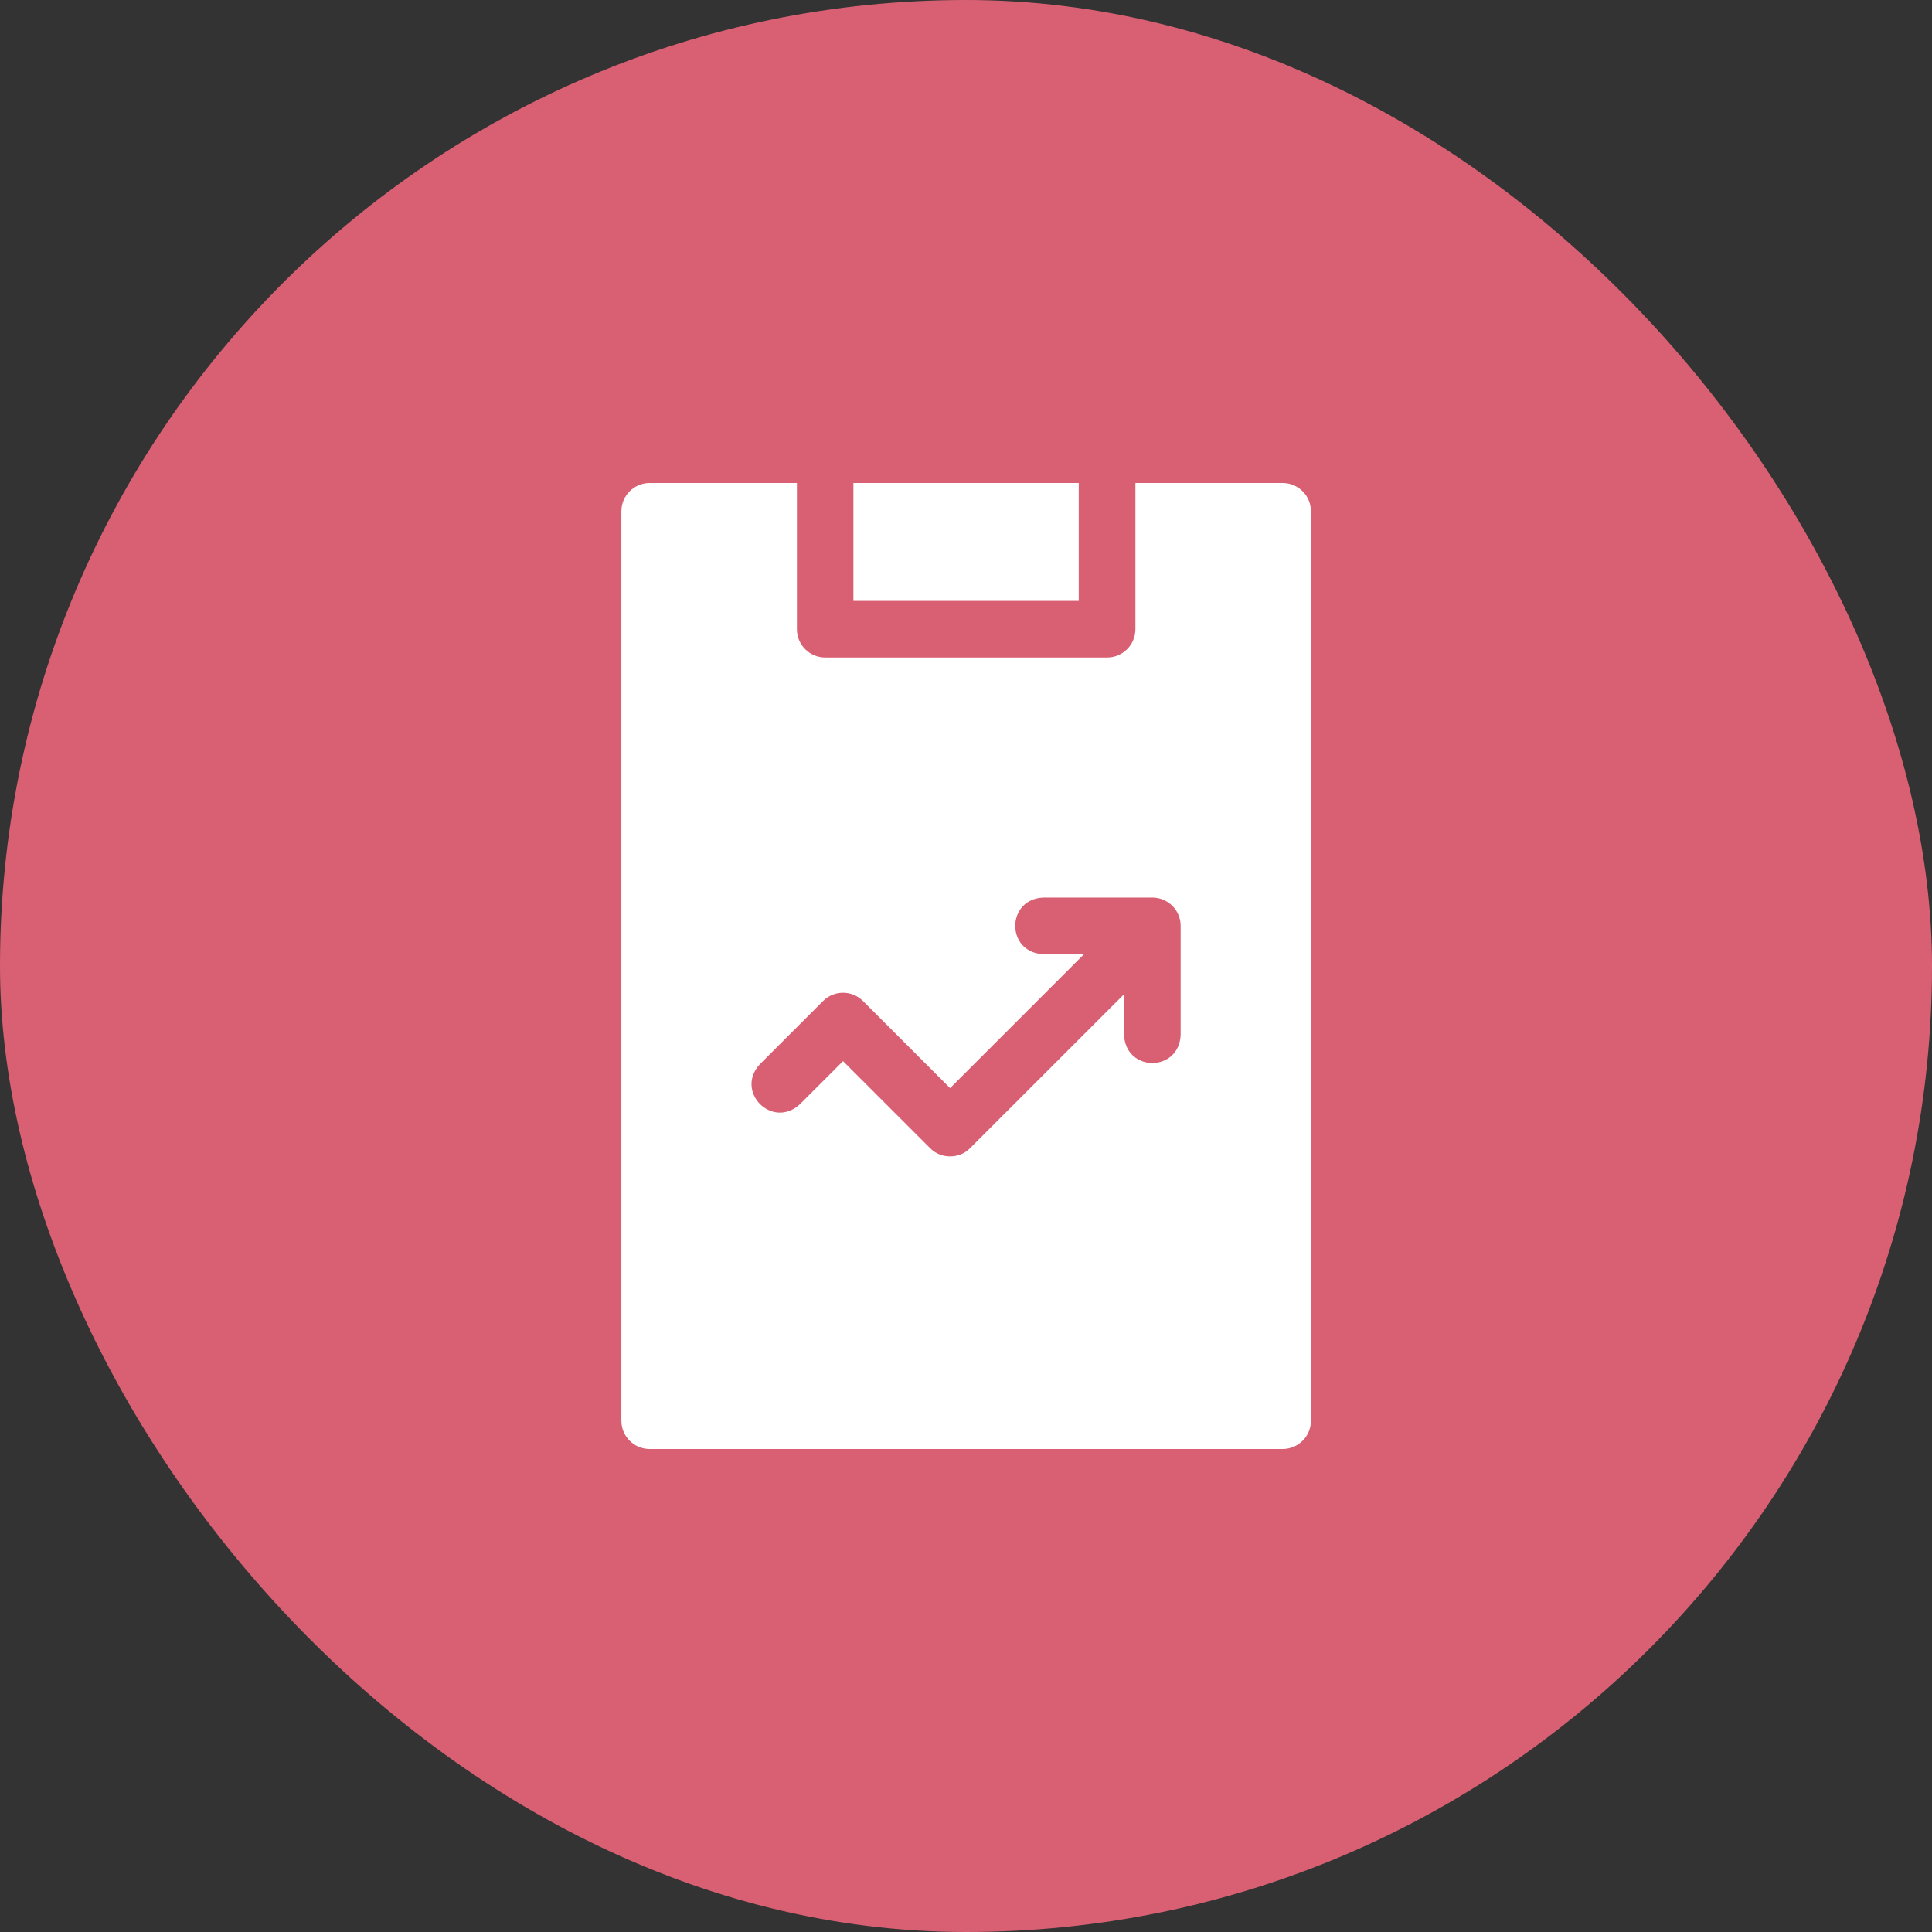
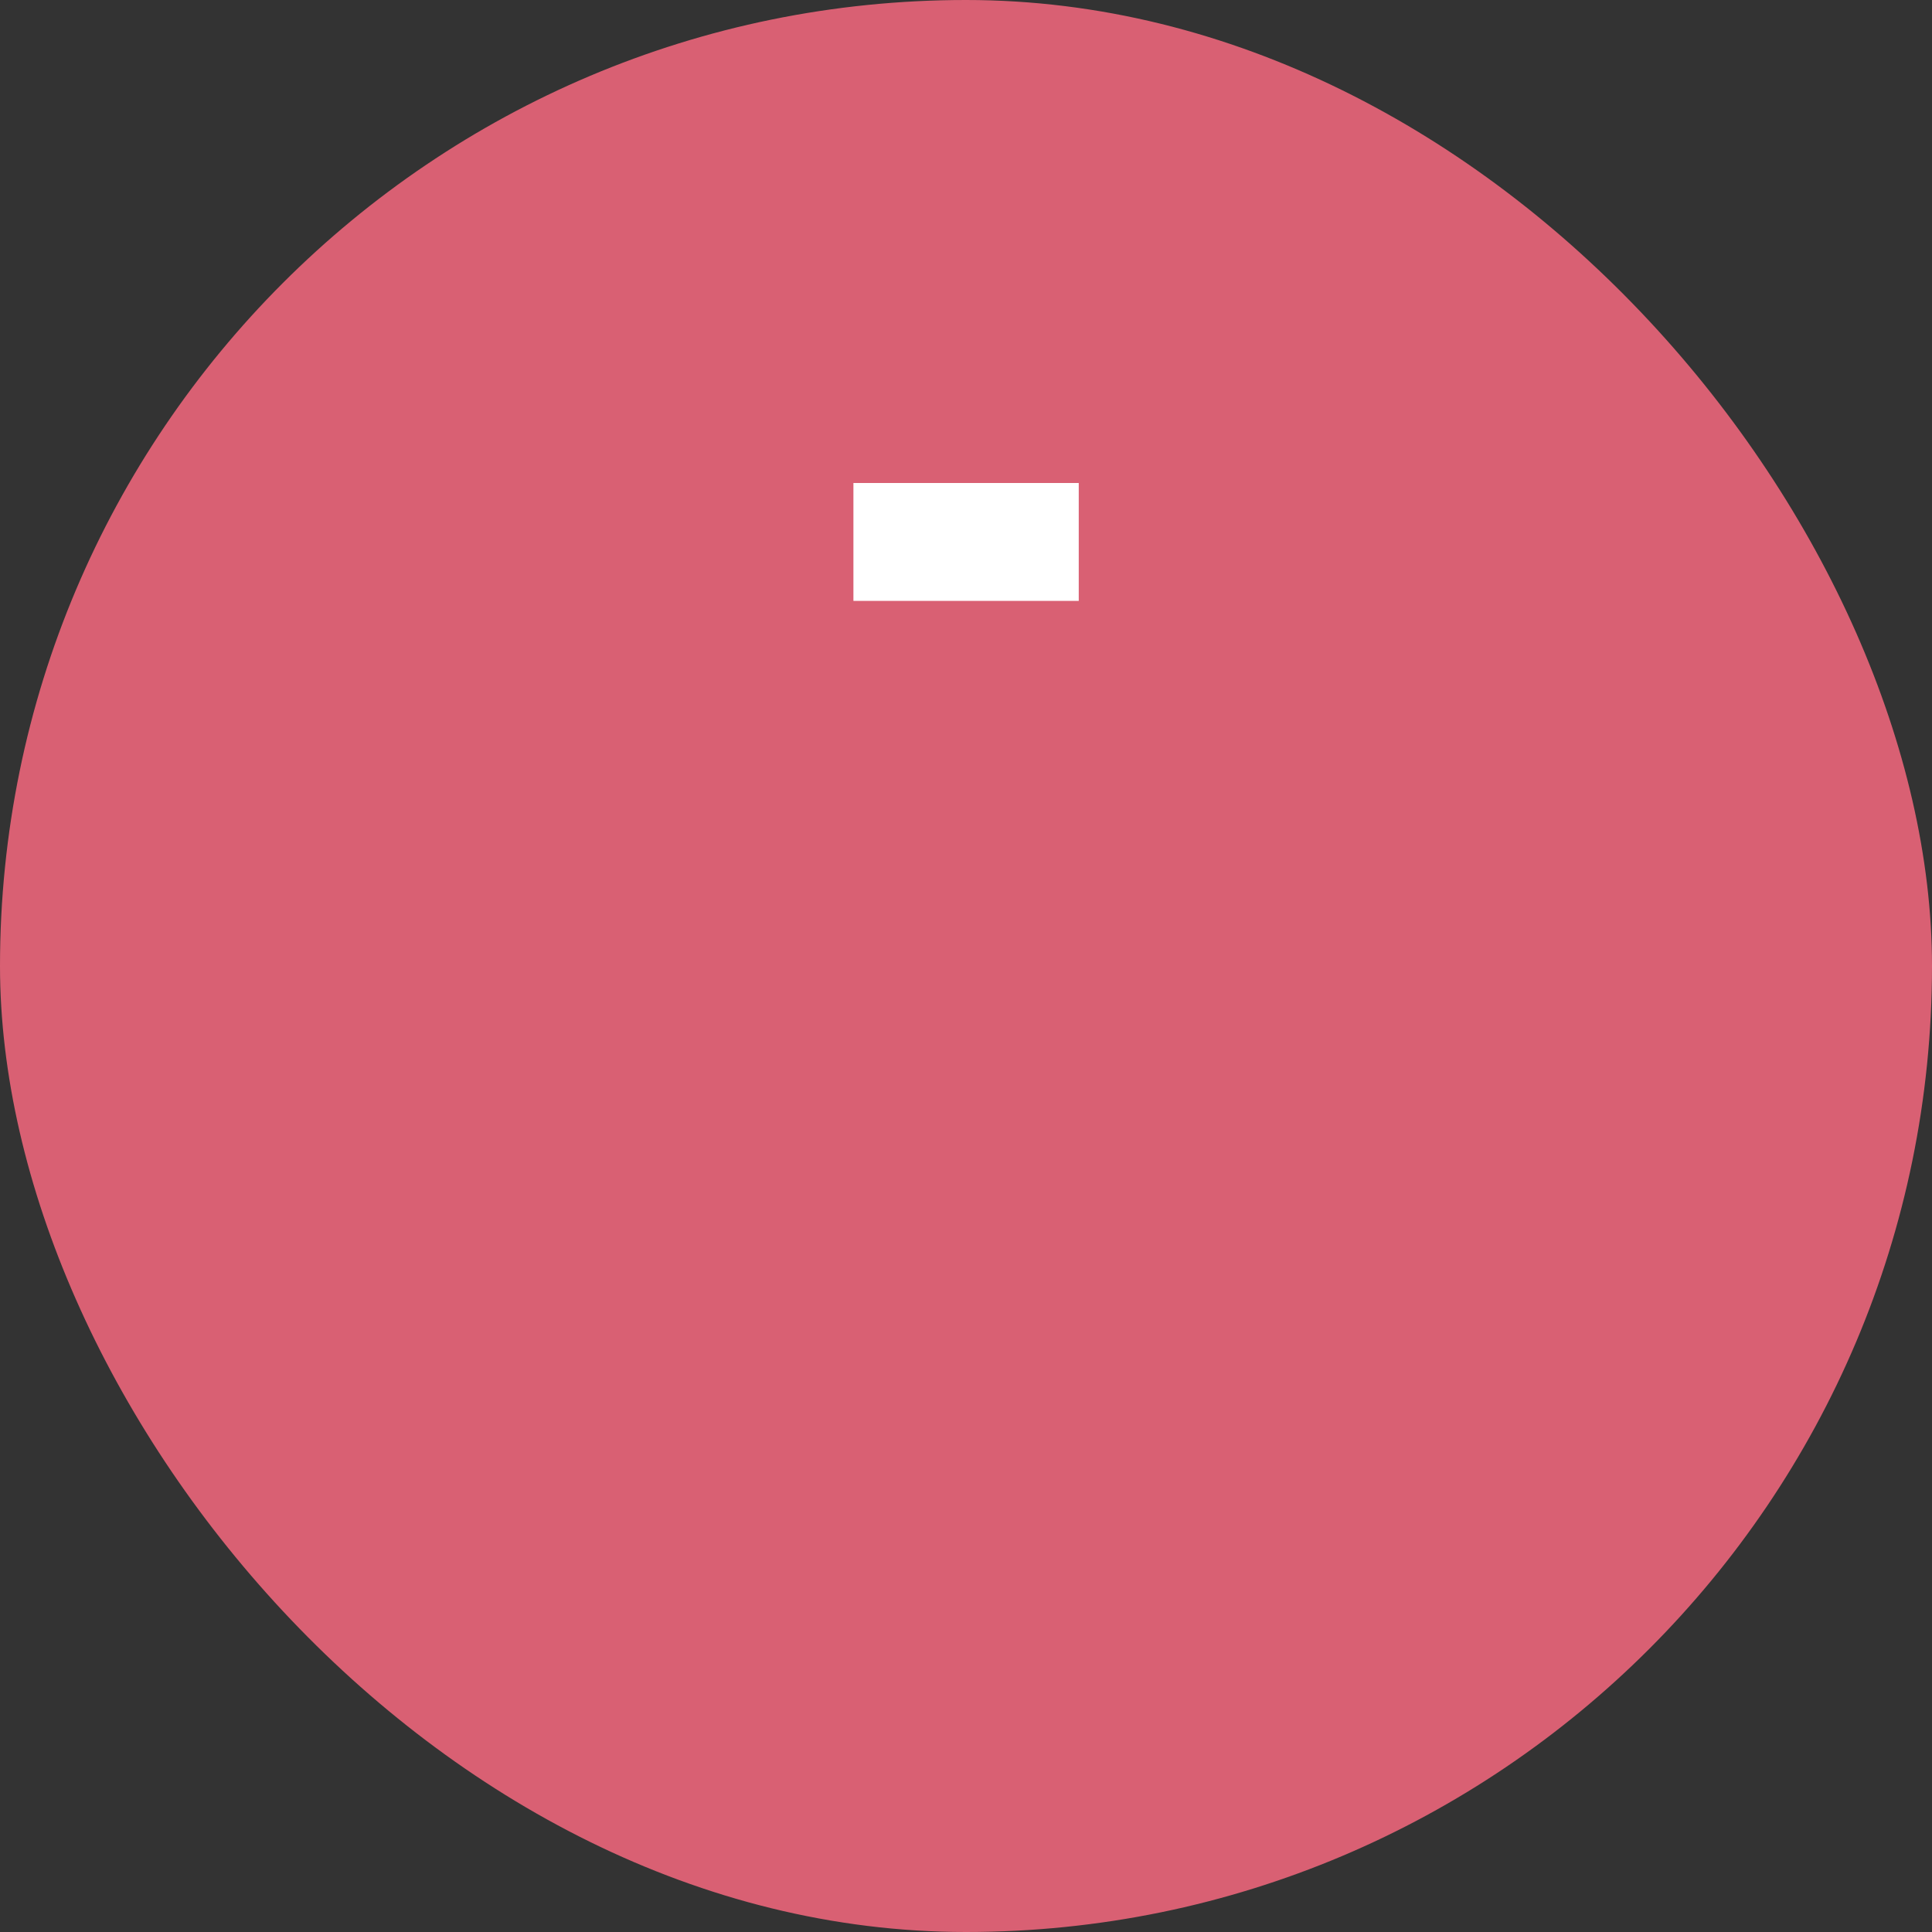
<svg xmlns="http://www.w3.org/2000/svg" width="48" height="48" viewBox="0 0 48 48" fill="none">
  <rect x="0" y="0" width="48" height="48" fill="#333333" stroke="none" />
  <rect width="48" height="48" rx="24" fill="#D96073" />
-   <path d="M31.867 12H28.209V15.632C28.209 16.02 27.894 16.335 27.506 16.335H20.502C20.114 16.335 19.799 16.02 19.799 15.632V12H16.141C15.752 12 15.438 12.315 15.438 12.703V35.297C15.438 35.685 15.752 36 16.141 36H31.867C32.255 36 32.57 35.685 32.57 35.297V12.703C32.57 12.315 32.255 12 31.867 12ZM20.448 24.871C20.723 24.596 21.168 24.596 21.442 24.871L23.605 27.034L26.933 23.706H25.923C24.99 23.669 24.991 22.337 25.923 22.3H28.63C29.018 22.3 29.333 22.615 29.333 23.003V25.71C29.296 26.643 27.964 26.643 27.927 25.71V24.701L24.102 28.525C23.841 28.798 23.37 28.798 23.108 28.525L20.945 26.363L19.875 27.433C19.189 28.067 18.247 27.124 18.88 26.439L20.448 24.871Z" fill="white" />
  <path d="M21.203 12H26.801V14.929H21.203V12Z" fill="white" />
</svg>